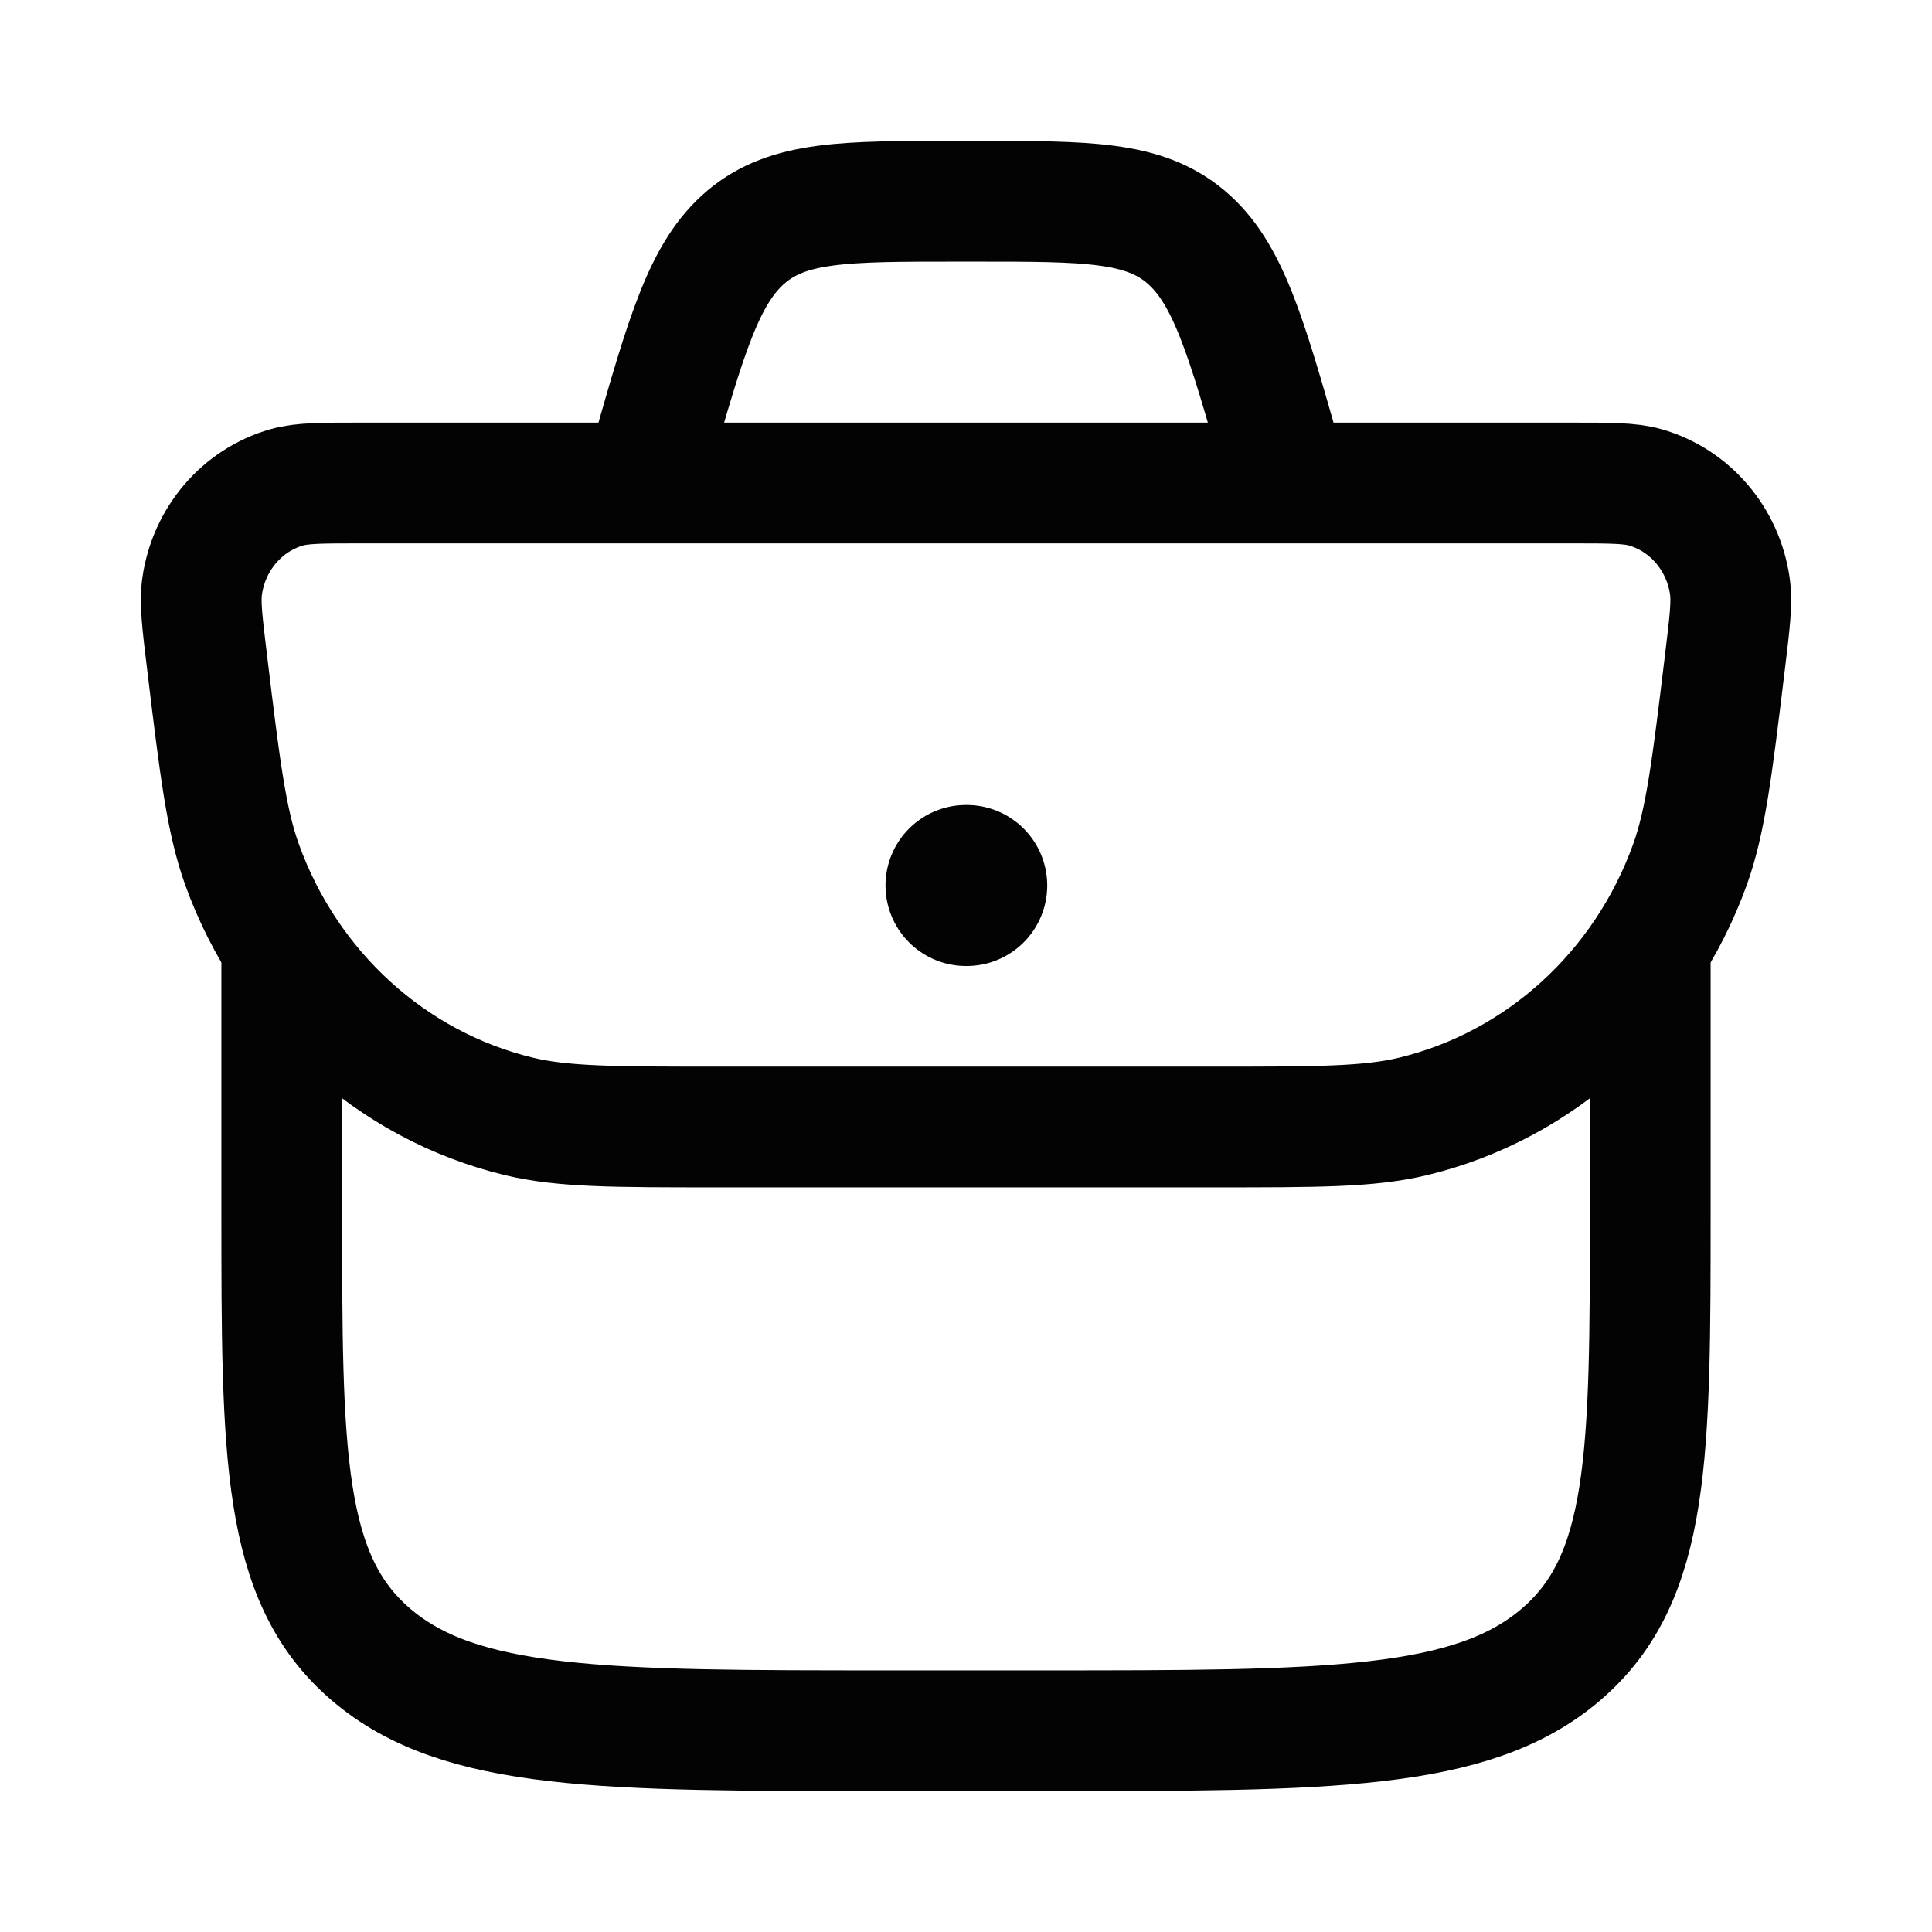
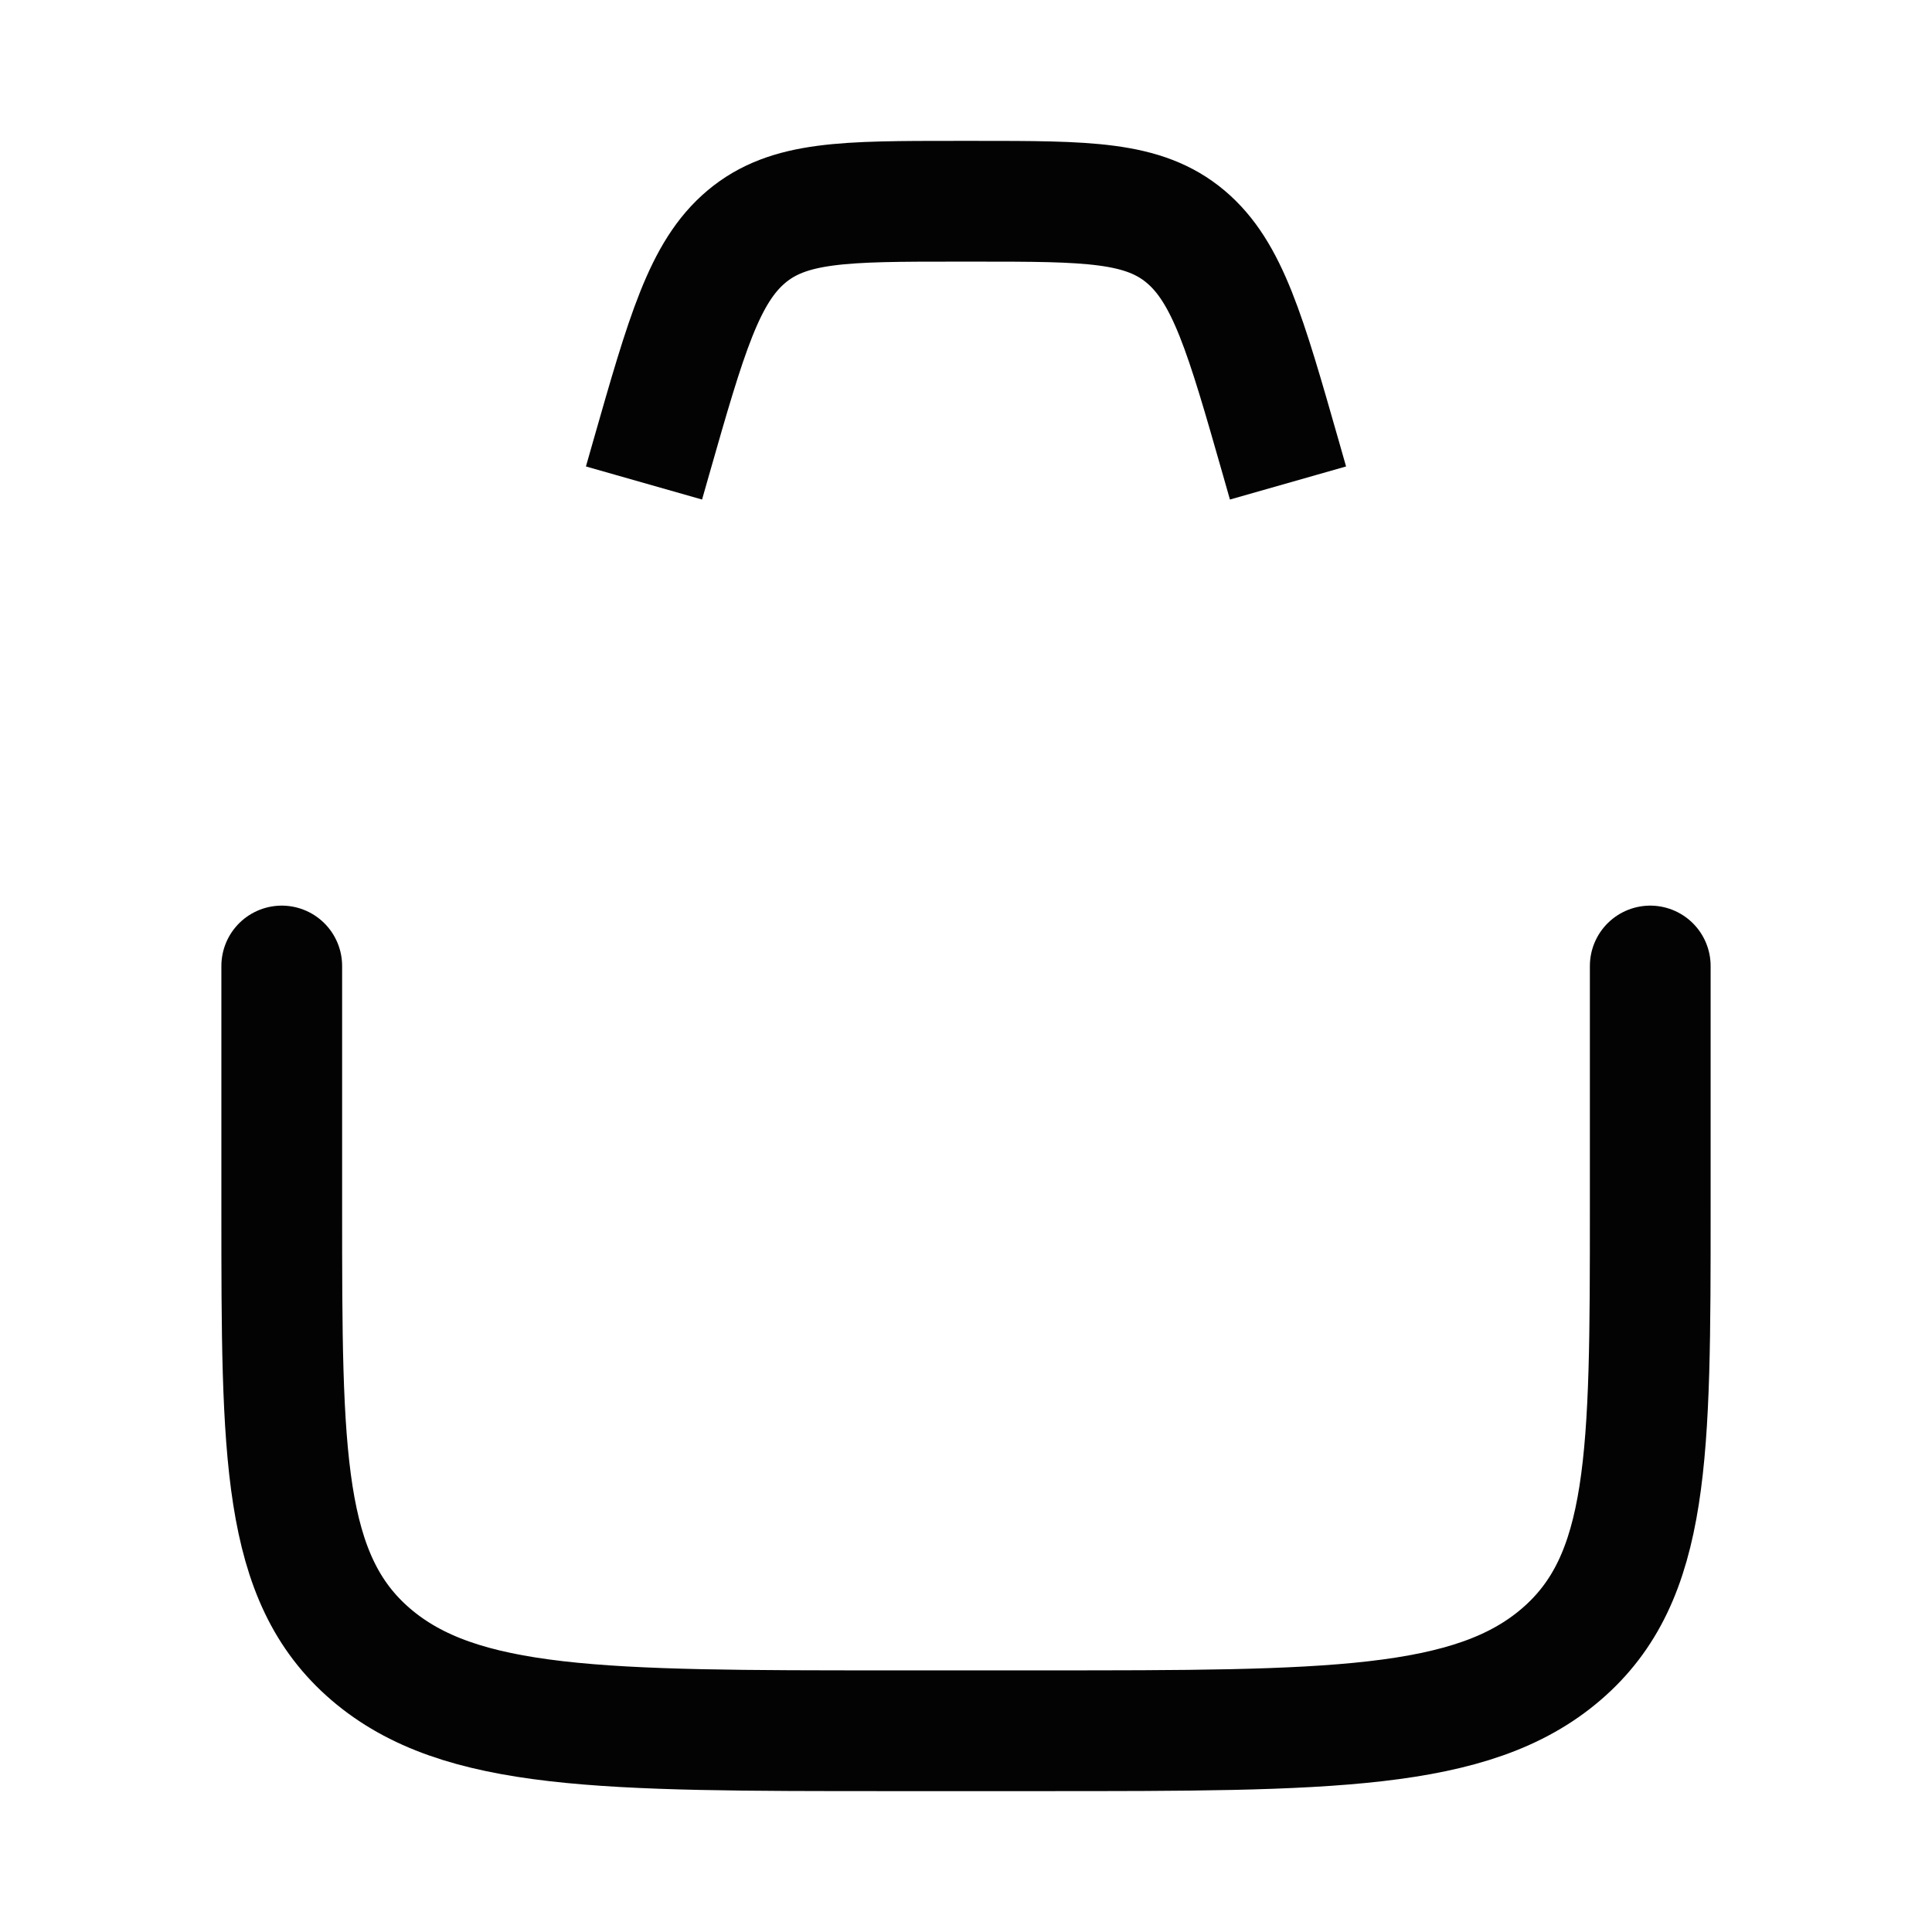
<svg xmlns="http://www.w3.org/2000/svg" width="24" height="24" viewBox="0 0 24 24" fill="none">
-   <path d="M2.572 8.224C2.512 7.73 2.482 7.484 2.511 7.282C2.595 6.694 3.007 6.213 3.562 6.054C3.752 6 3.994 6 4.476 6H19.524C20.006 6 20.247 6 20.438 6.054C20.993 6.213 21.405 6.694 21.489 7.282C21.518 7.484 21.488 7.73 21.428 8.224C21.269 9.538 21.189 10.195 20.994 10.738C20.429 12.309 19.138 13.485 17.556 13.868C17.009 14 16.367 14 15.083 14H8.917C7.633 14 6.991 14 6.444 13.868C4.862 13.485 3.571 12.309 3.006 10.738C2.811 10.195 2.731 9.538 2.572 8.224Z" stroke="#030303" stroke-width="1.5" />
-   <path d="M12 11H12.009" stroke="#030303" stroke-width="2" stroke-linecap="round" stroke-linejoin="round" />
  <path d="M3.5 12V15.02C3.5 18.075 3.5 19.602 4.606 20.551C5.713 21.5 7.494 21.5 11.056 21.5H12.944C16.506 21.5 18.287 21.5 19.393 20.551C20.5 19.602 20.5 18.075 20.5 15.02V12" stroke="#030303" stroke-width="1.5" stroke-linecap="round" stroke-linejoin="round" />
  <path d="M16 6L15.912 5.691C15.472 4.151 15.252 3.381 14.728 2.94C14.204 2.5 13.508 2.5 12.117 2.5H11.883C10.492 2.5 9.796 2.5 9.272 2.94C8.748 3.381 8.528 4.151 8.088 5.691L8 6" stroke="#030303" stroke-width="1.5" />
</svg>